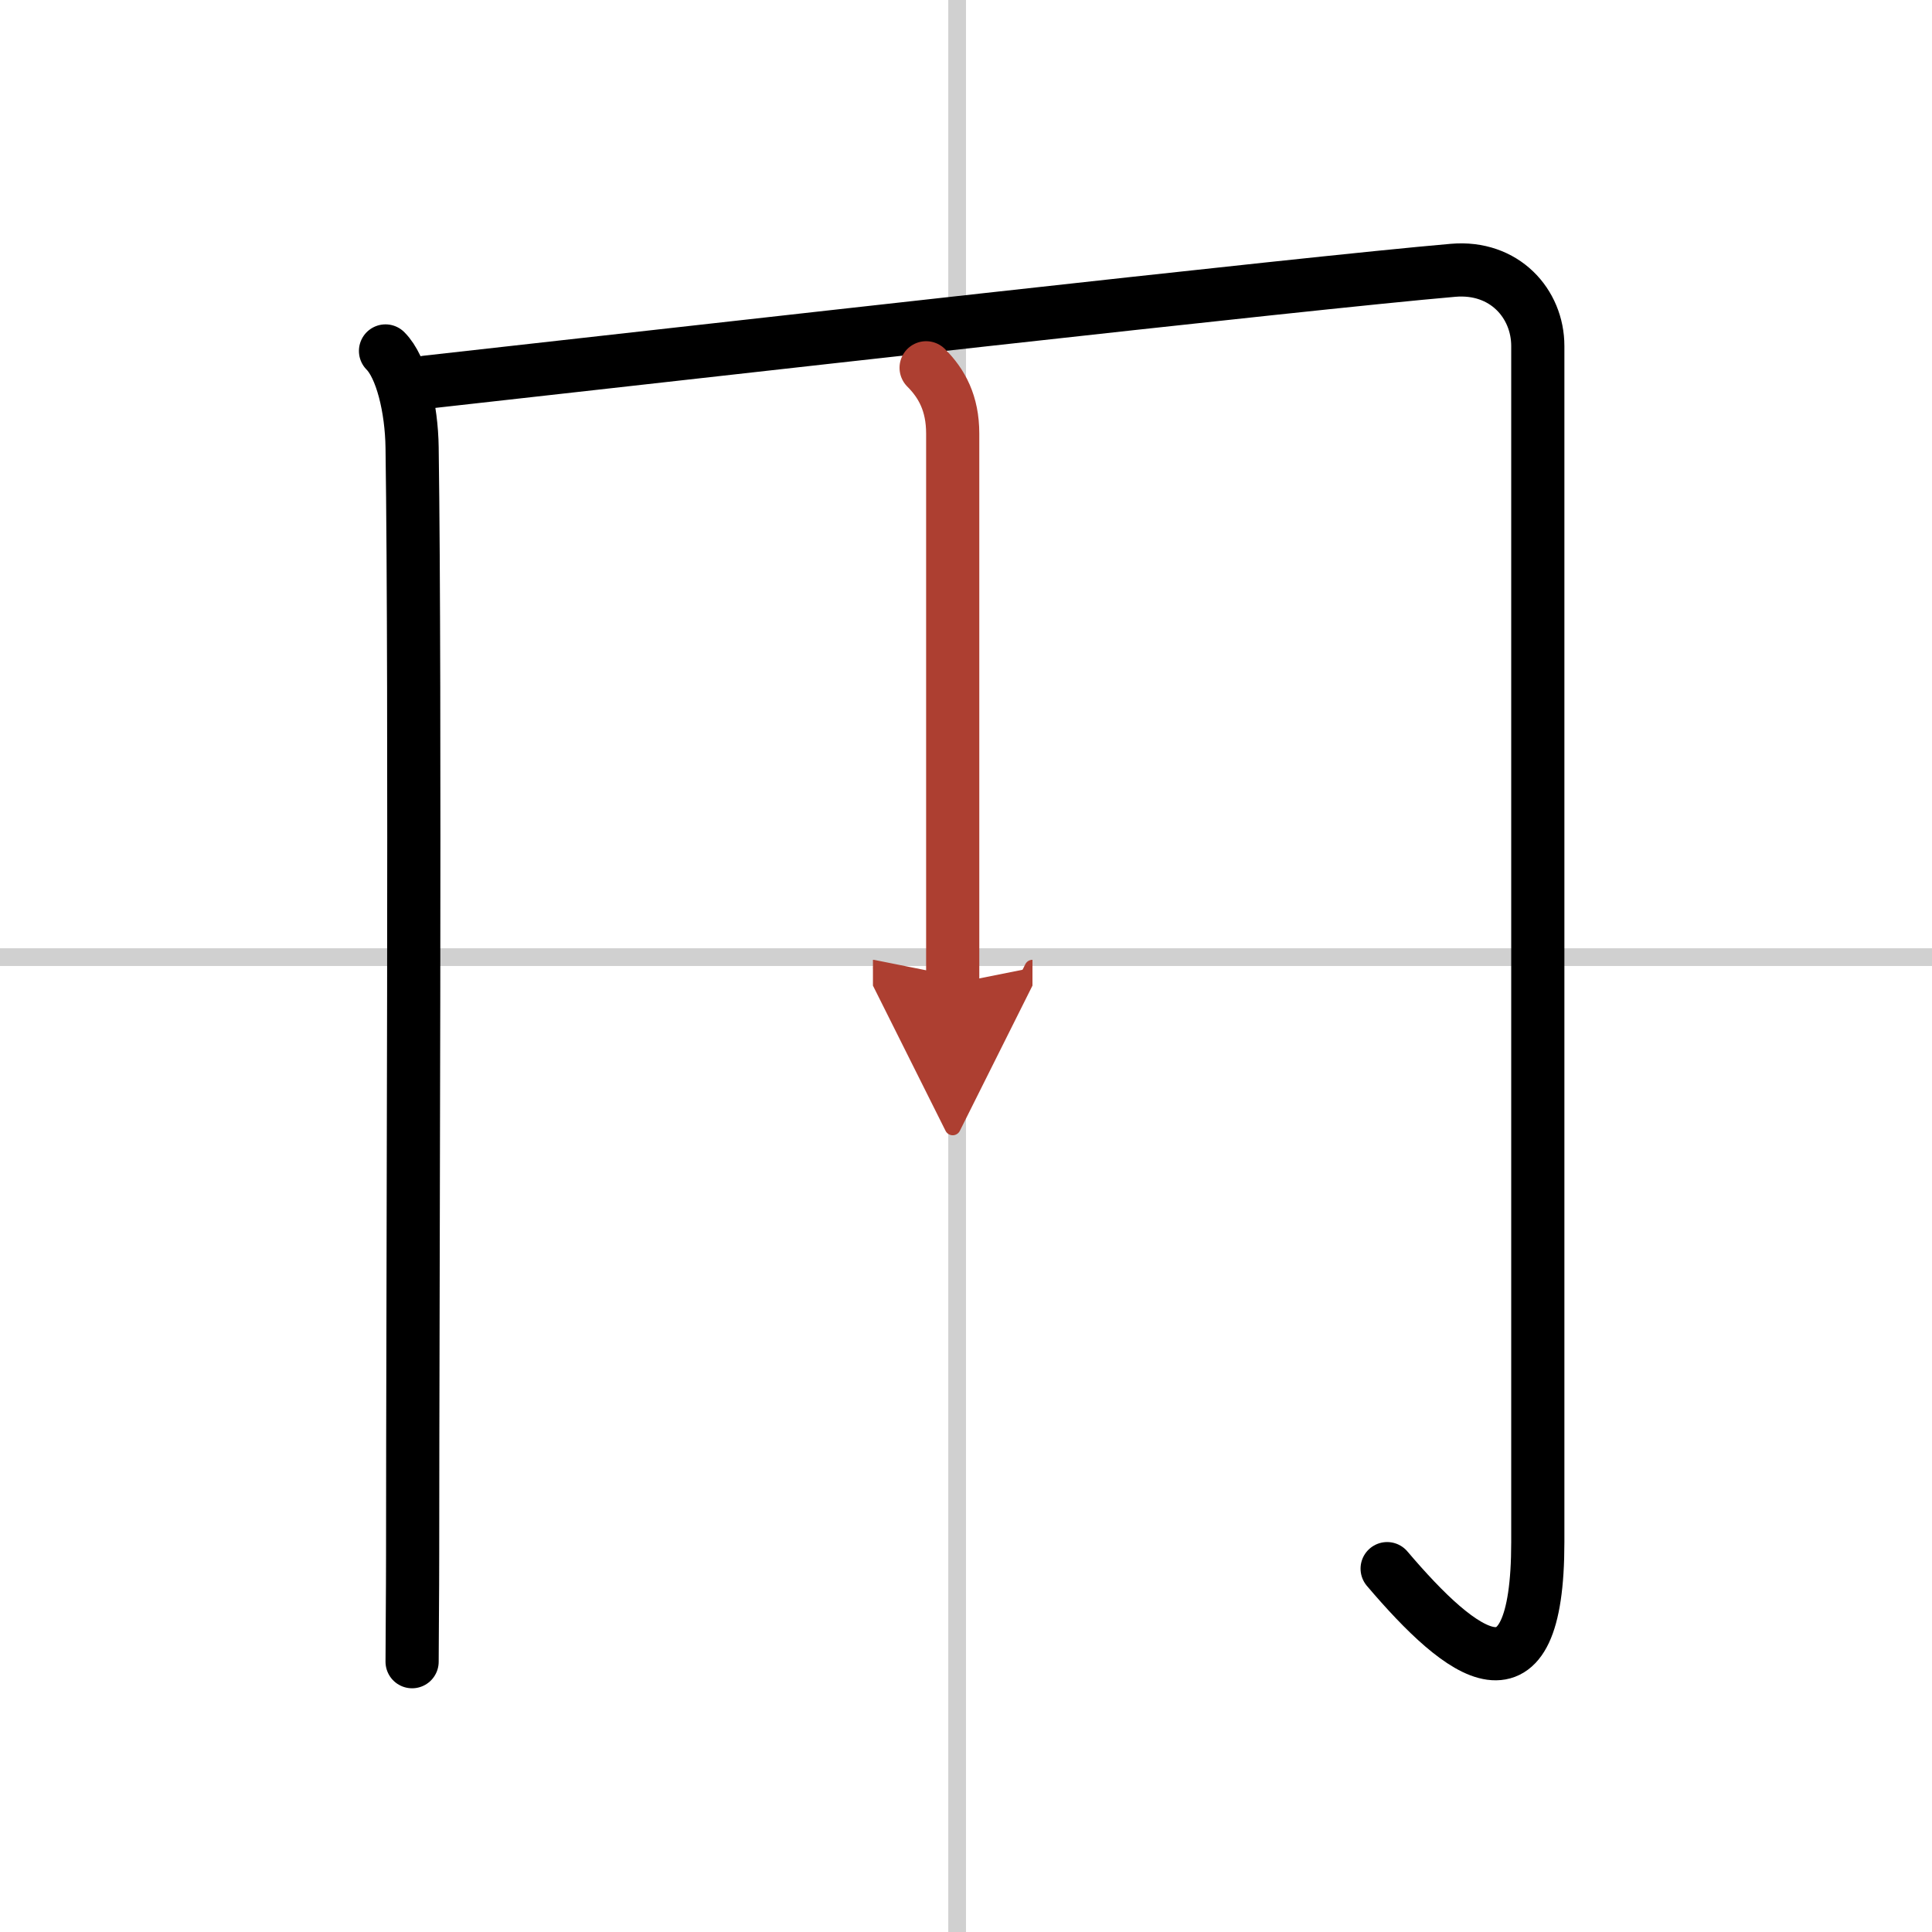
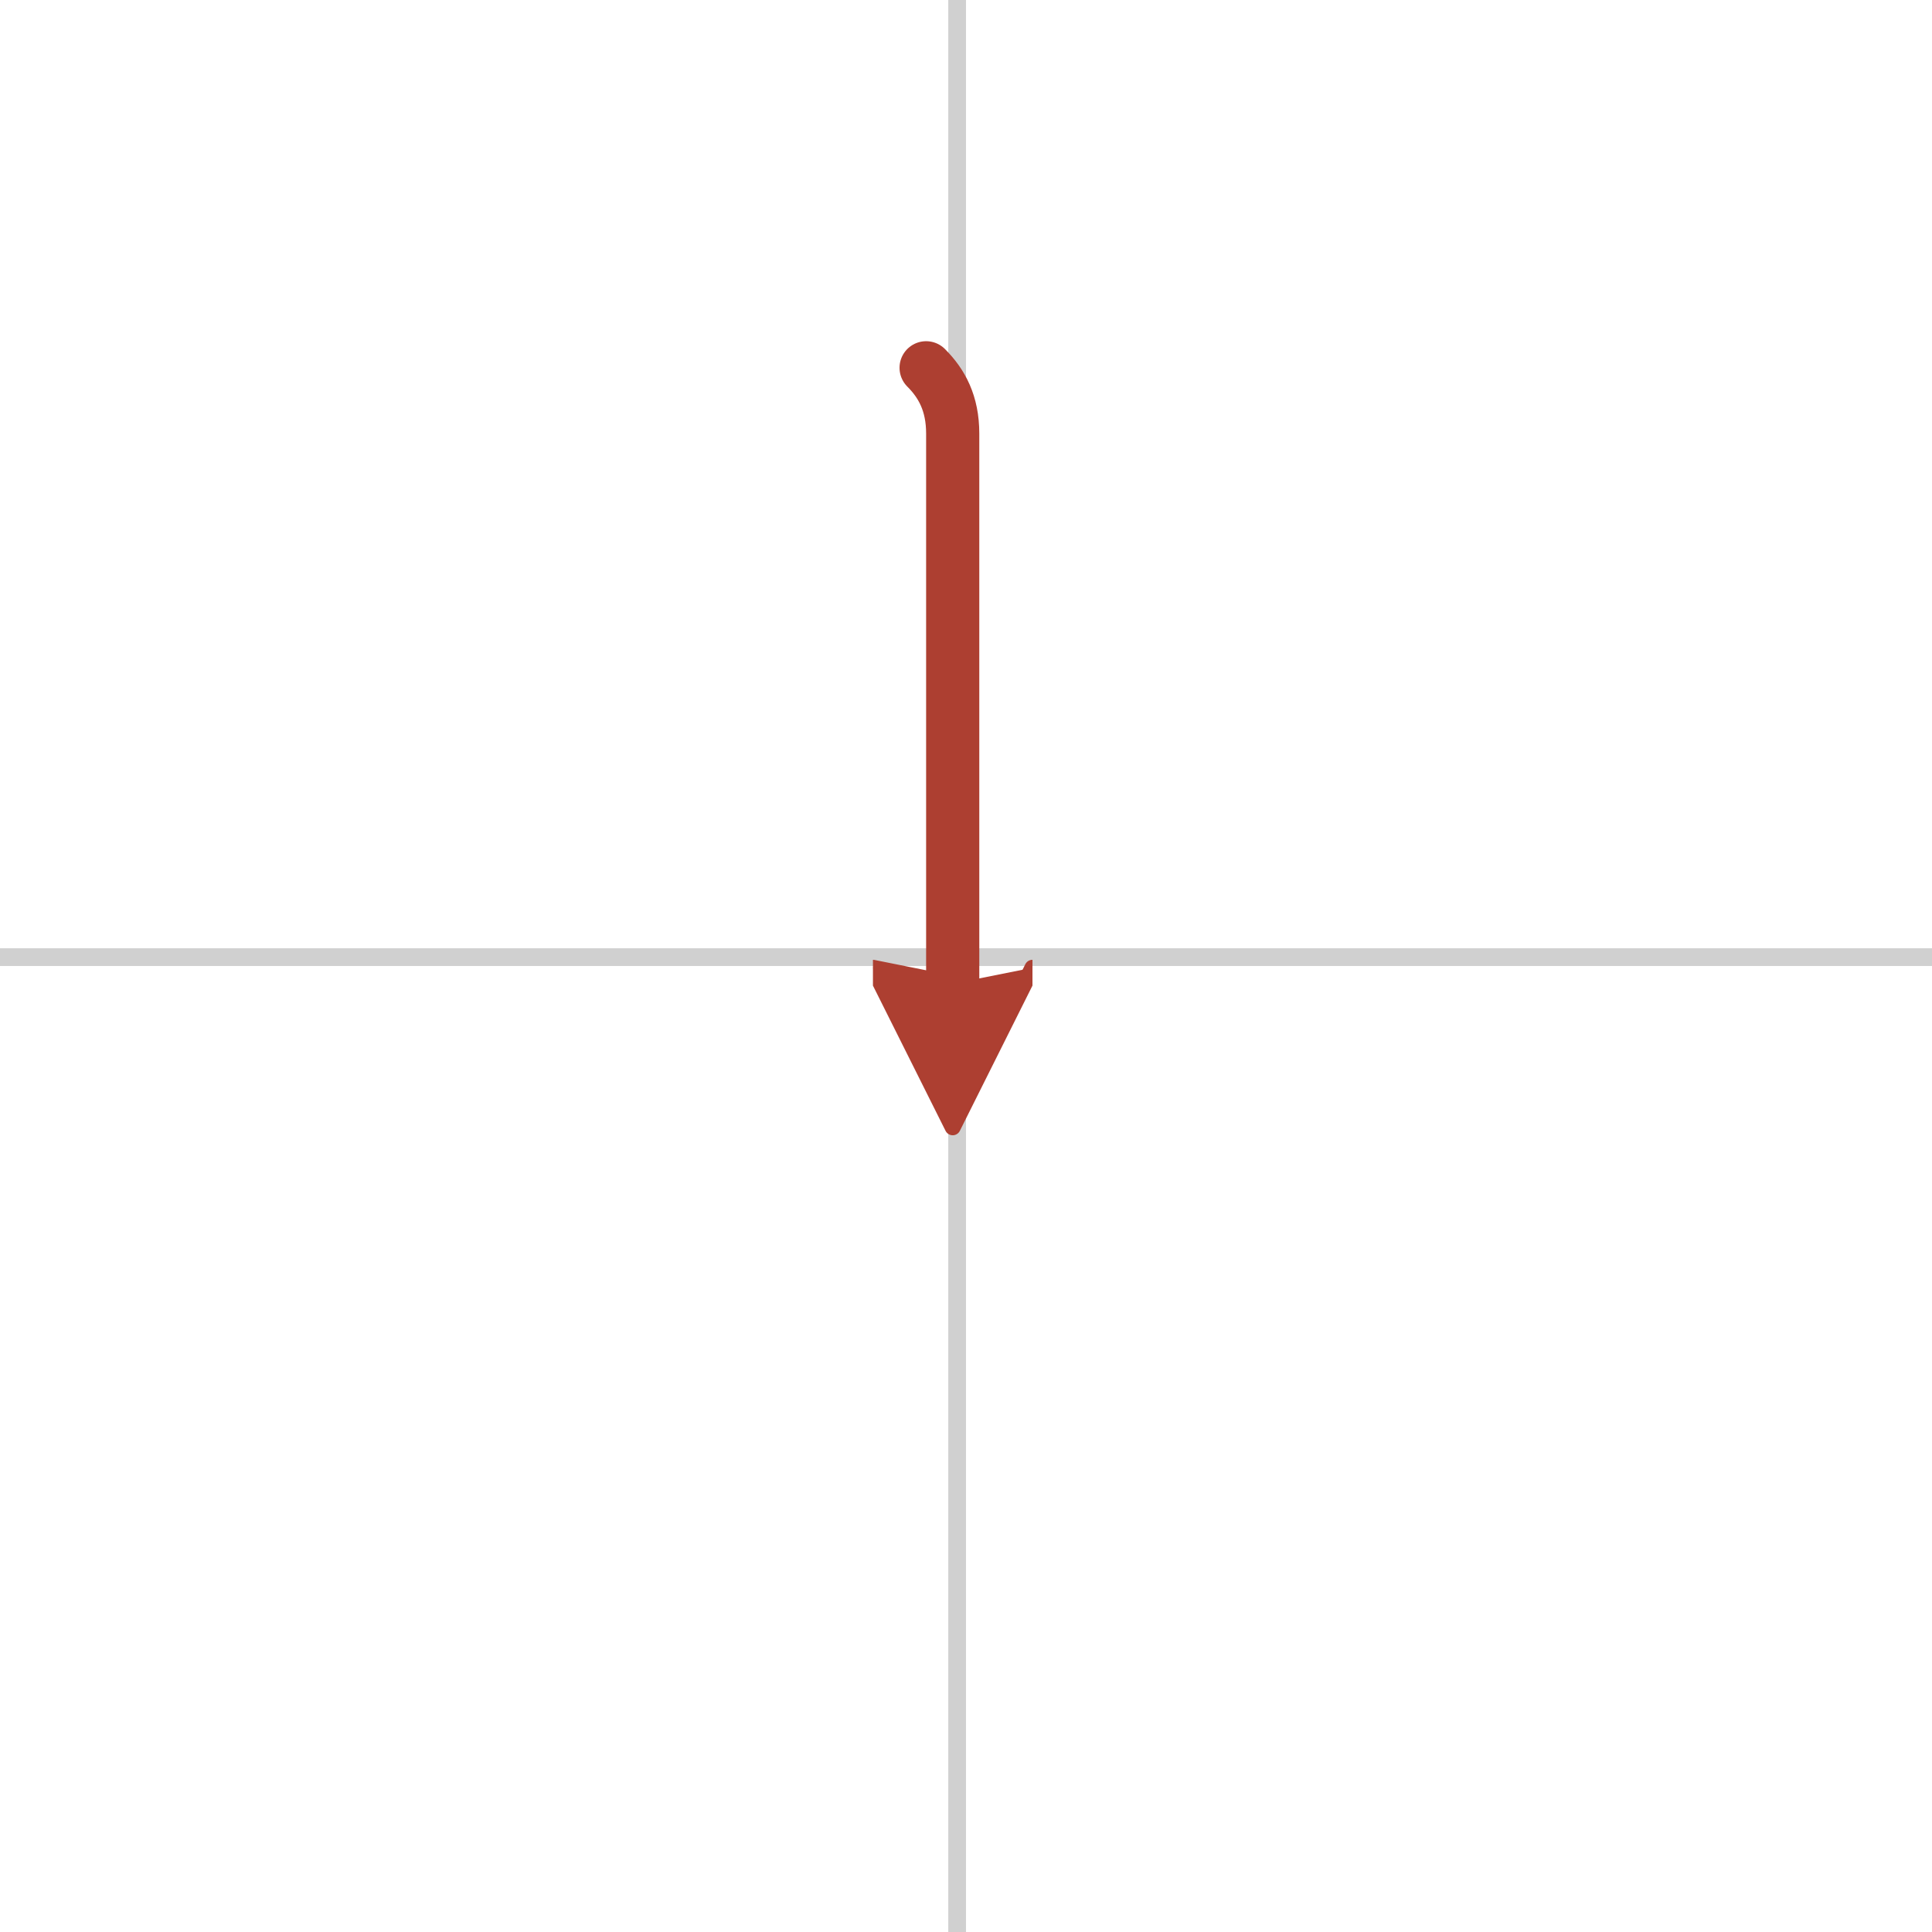
<svg xmlns="http://www.w3.org/2000/svg" width="400" height="400" viewBox="0 0 109 109">
  <defs>
    <marker id="a" markerWidth="4" orient="auto" refX="1" refY="5" viewBox="0 0 10 10">
      <polyline points="0 0 10 5 0 10 1 5" fill="#ad3f31" stroke="#ad3f31" />
    </marker>
  </defs>
  <g fill="none" stroke="#000" stroke-linecap="round" stroke-linejoin="round" stroke-width="3">
    <rect width="100%" height="100%" fill="#fff" stroke="#fff" />
    <line x1="54" x2="54" y2="109" stroke="#d0d0d0" stroke-width="1" />
    <line x2="109" y1="54" y2="54" stroke="#d0d0d0" stroke-width="1" />
-     <path d="m21.75 19.8c0.91 0.91 1.47 3.23 1.5 5.45 0.2 13.9 0.03 47.69 0.03 62.5 0 2-0.03 4.99-0.03 6" />
-     <path d="m24.06 21.56c15.07-1.68 49.46-5.58 57.92-6.31 2.9-0.25 4.78 1.88 4.78 4.27v67.48c0 9.75-4.25 6.5-8.5 1.5" />
    <path d="m52.25 20.75c0.88 0.88 1.5 2 1.5 3.71v31.04" marker-end="url(#a)" stroke="#ad3f31" />
  </g>
</svg>